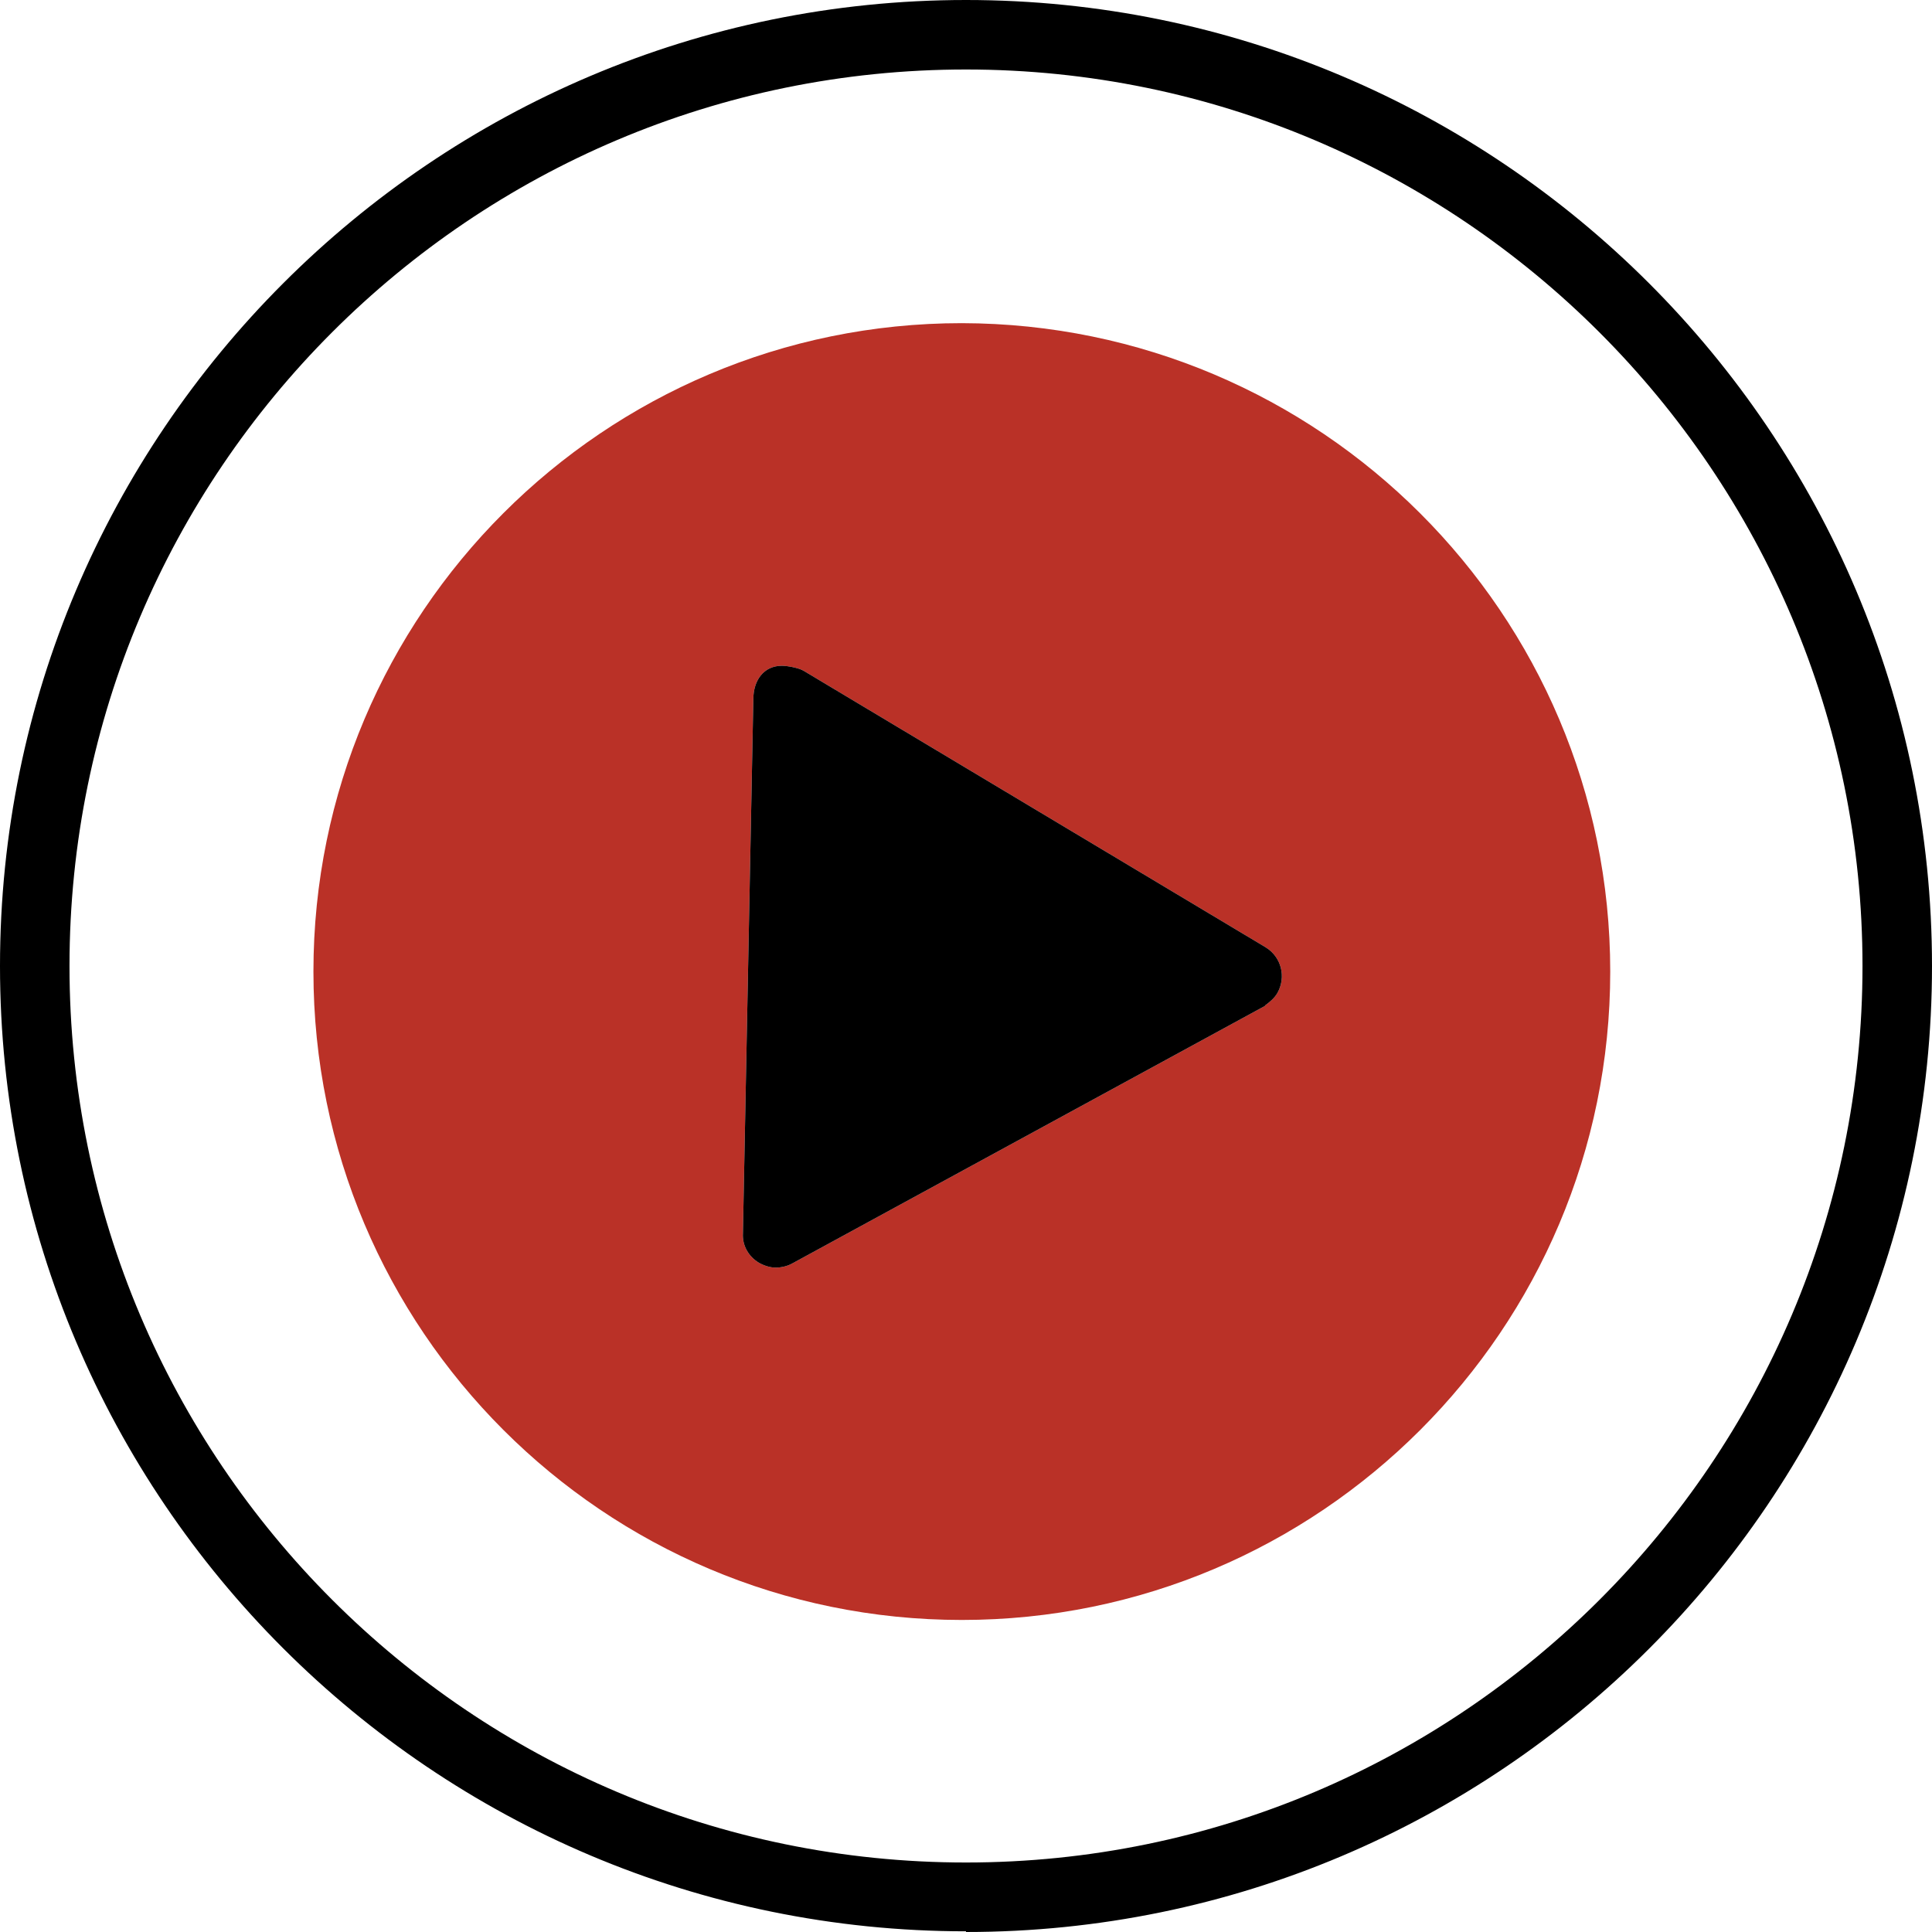
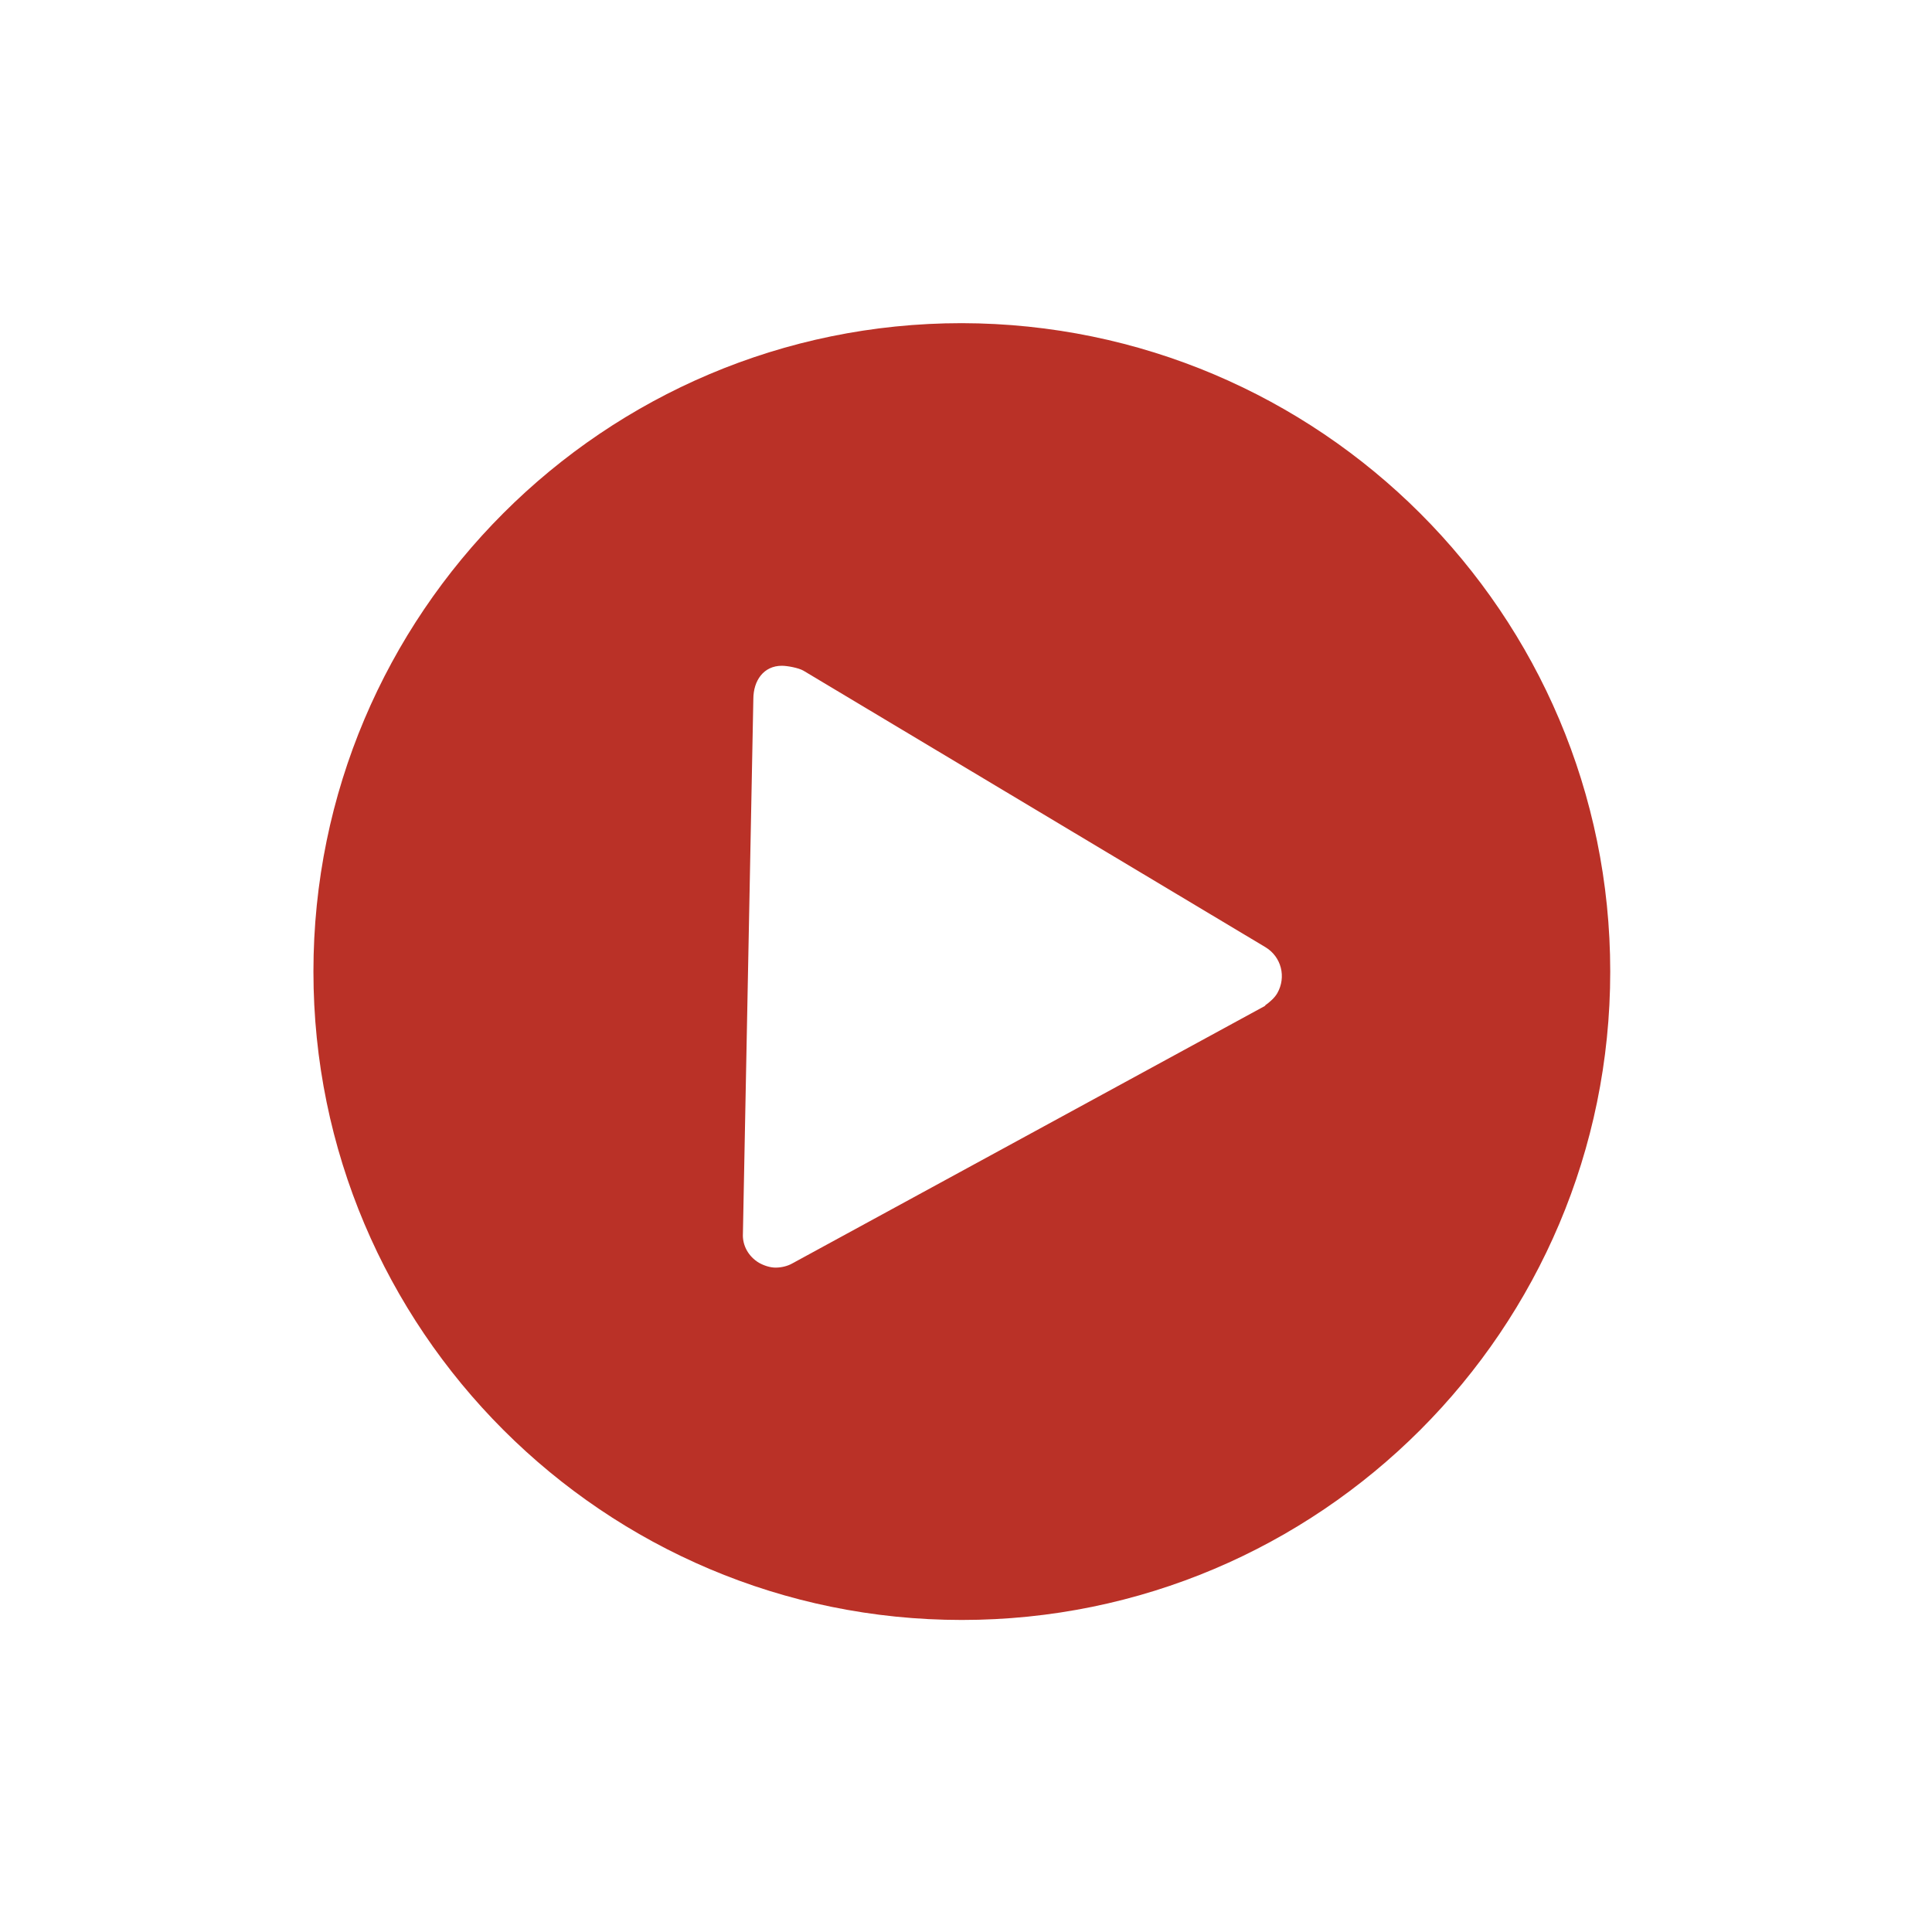
<svg xmlns="http://www.w3.org/2000/svg" viewBox="0 0 27.8 27.8">
  <defs>
    <style>
      .uuid-e152dba0-59f5-4576-9811-06cc7ea0e5e0, .uuid-f02f3b6c-df97-454e-808b-9d36b0b6f9c7 {
        stroke-width: 0px;
      }

      .uuid-f02f3b6c-df97-454e-808b-9d36b0b6f9c7 {
        fill: #ba3127;
      }
    </style>
  </defs>
  <g id="uuid-7b9b3a4a-99c8-4fb7-b95c-60a0dd36783a" data-name="outer">
-     <path id="uuid-d33ee6ca-4cb0-4362-8700-fb0b9f158a91" data-name="outer-circle" class="uuid-e152dba0-59f5-4576-9811-06cc7ea0e5e0" d="m13.9,27.79C6.23,27.79,0,21.56,0,13.9S6.23,0,13.9,0s13.9,6.23,13.9,13.9-6.23,13.9-13.9,13.9h0Zm0-26.79C6.78,1,1,6.78,1,13.9s5.78,12.9,12.9,12.9,12.9-5.79,12.9-12.9S21.01,1,13.9,1Z" />
-   </g>
+     </g>
  <g id="uuid-8c24805c-e73f-429f-a1f2-10f12ec00228" data-name="inner-red">
    <path id="uuid-e2fc7b9a-731b-4a19-9e20-4e652285b093" data-name="inner-red" class="uuid-f02f3b6c-df97-454e-808b-9d36b0b6f9c7" d="m13.84,4.65c-5.15,0-9.33,4.18-9.33,9.33s4.18,9.33,9.33,9.33,9.33-4.18,9.33-9.33-4.18-9.32-9.33-9.33Zm4.37,9.82l-6.81,3.71c-.07.04-.16.06-.24.06s-.17-.03-.24-.07c-.15-.09-.24-.25-.23-.42l.15-7.69c0-.27.15-.48.41-.48.08,0,.24.03.31.07l6.65,3.98c.23.14.3.43.17.66-.04.07-.11.13-.18.18h0Z" />
  </g>
  <g id="uuid-86696230-d5a2-4e51-8021-986ba90606be" data-name="black inner">
-     <path id="uuid-94534ba6-cb6e-4e85-a79c-eb20f36e5a7e" data-name="black" class="uuid-e152dba0-59f5-4576-9811-06cc7ea0e5e0" d="m18.21,14.47l-6.81,3.71c-.07.04-.16.06-.24.06s-.17-.03-.24-.07c-.15-.09-.24-.25-.23-.42l.15-7.69c0-.27.15-.48.41-.48.08,0,.24.03.31.07l6.65,3.98c.23.14.3.43.17.66-.04.07-.11.13-.18.18h0" />
-   </g>
+     </g>
</svg>